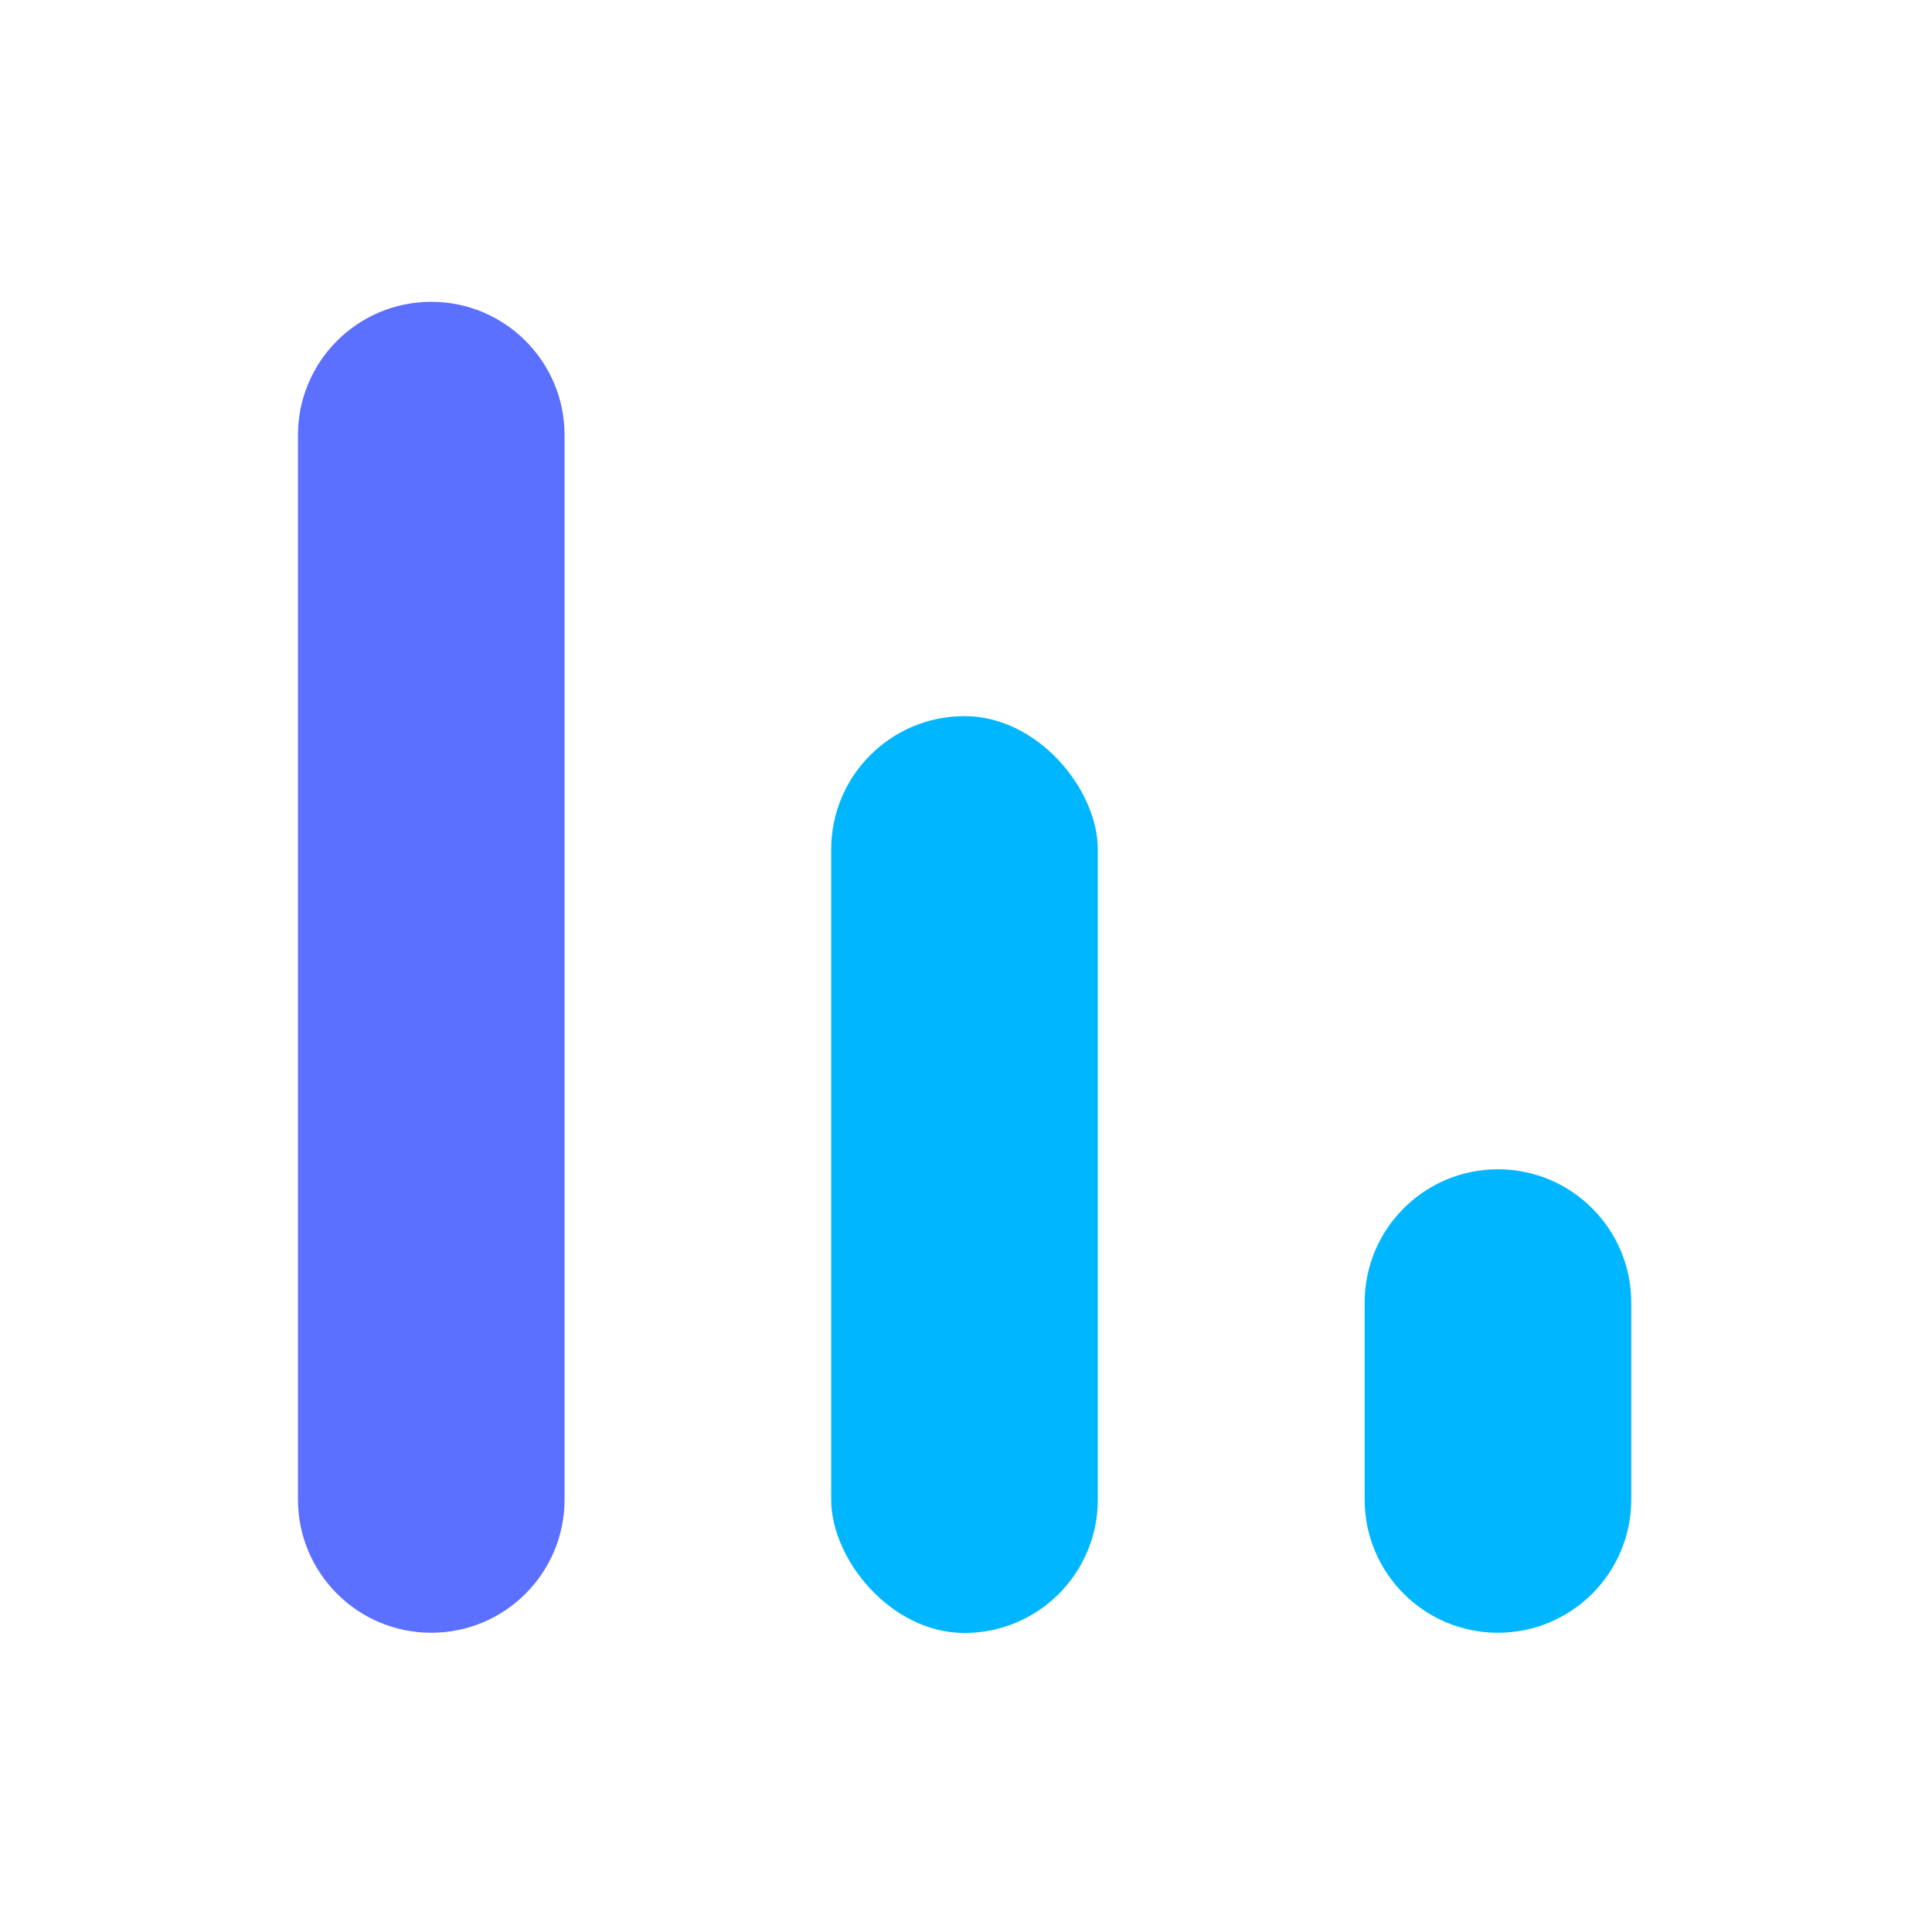
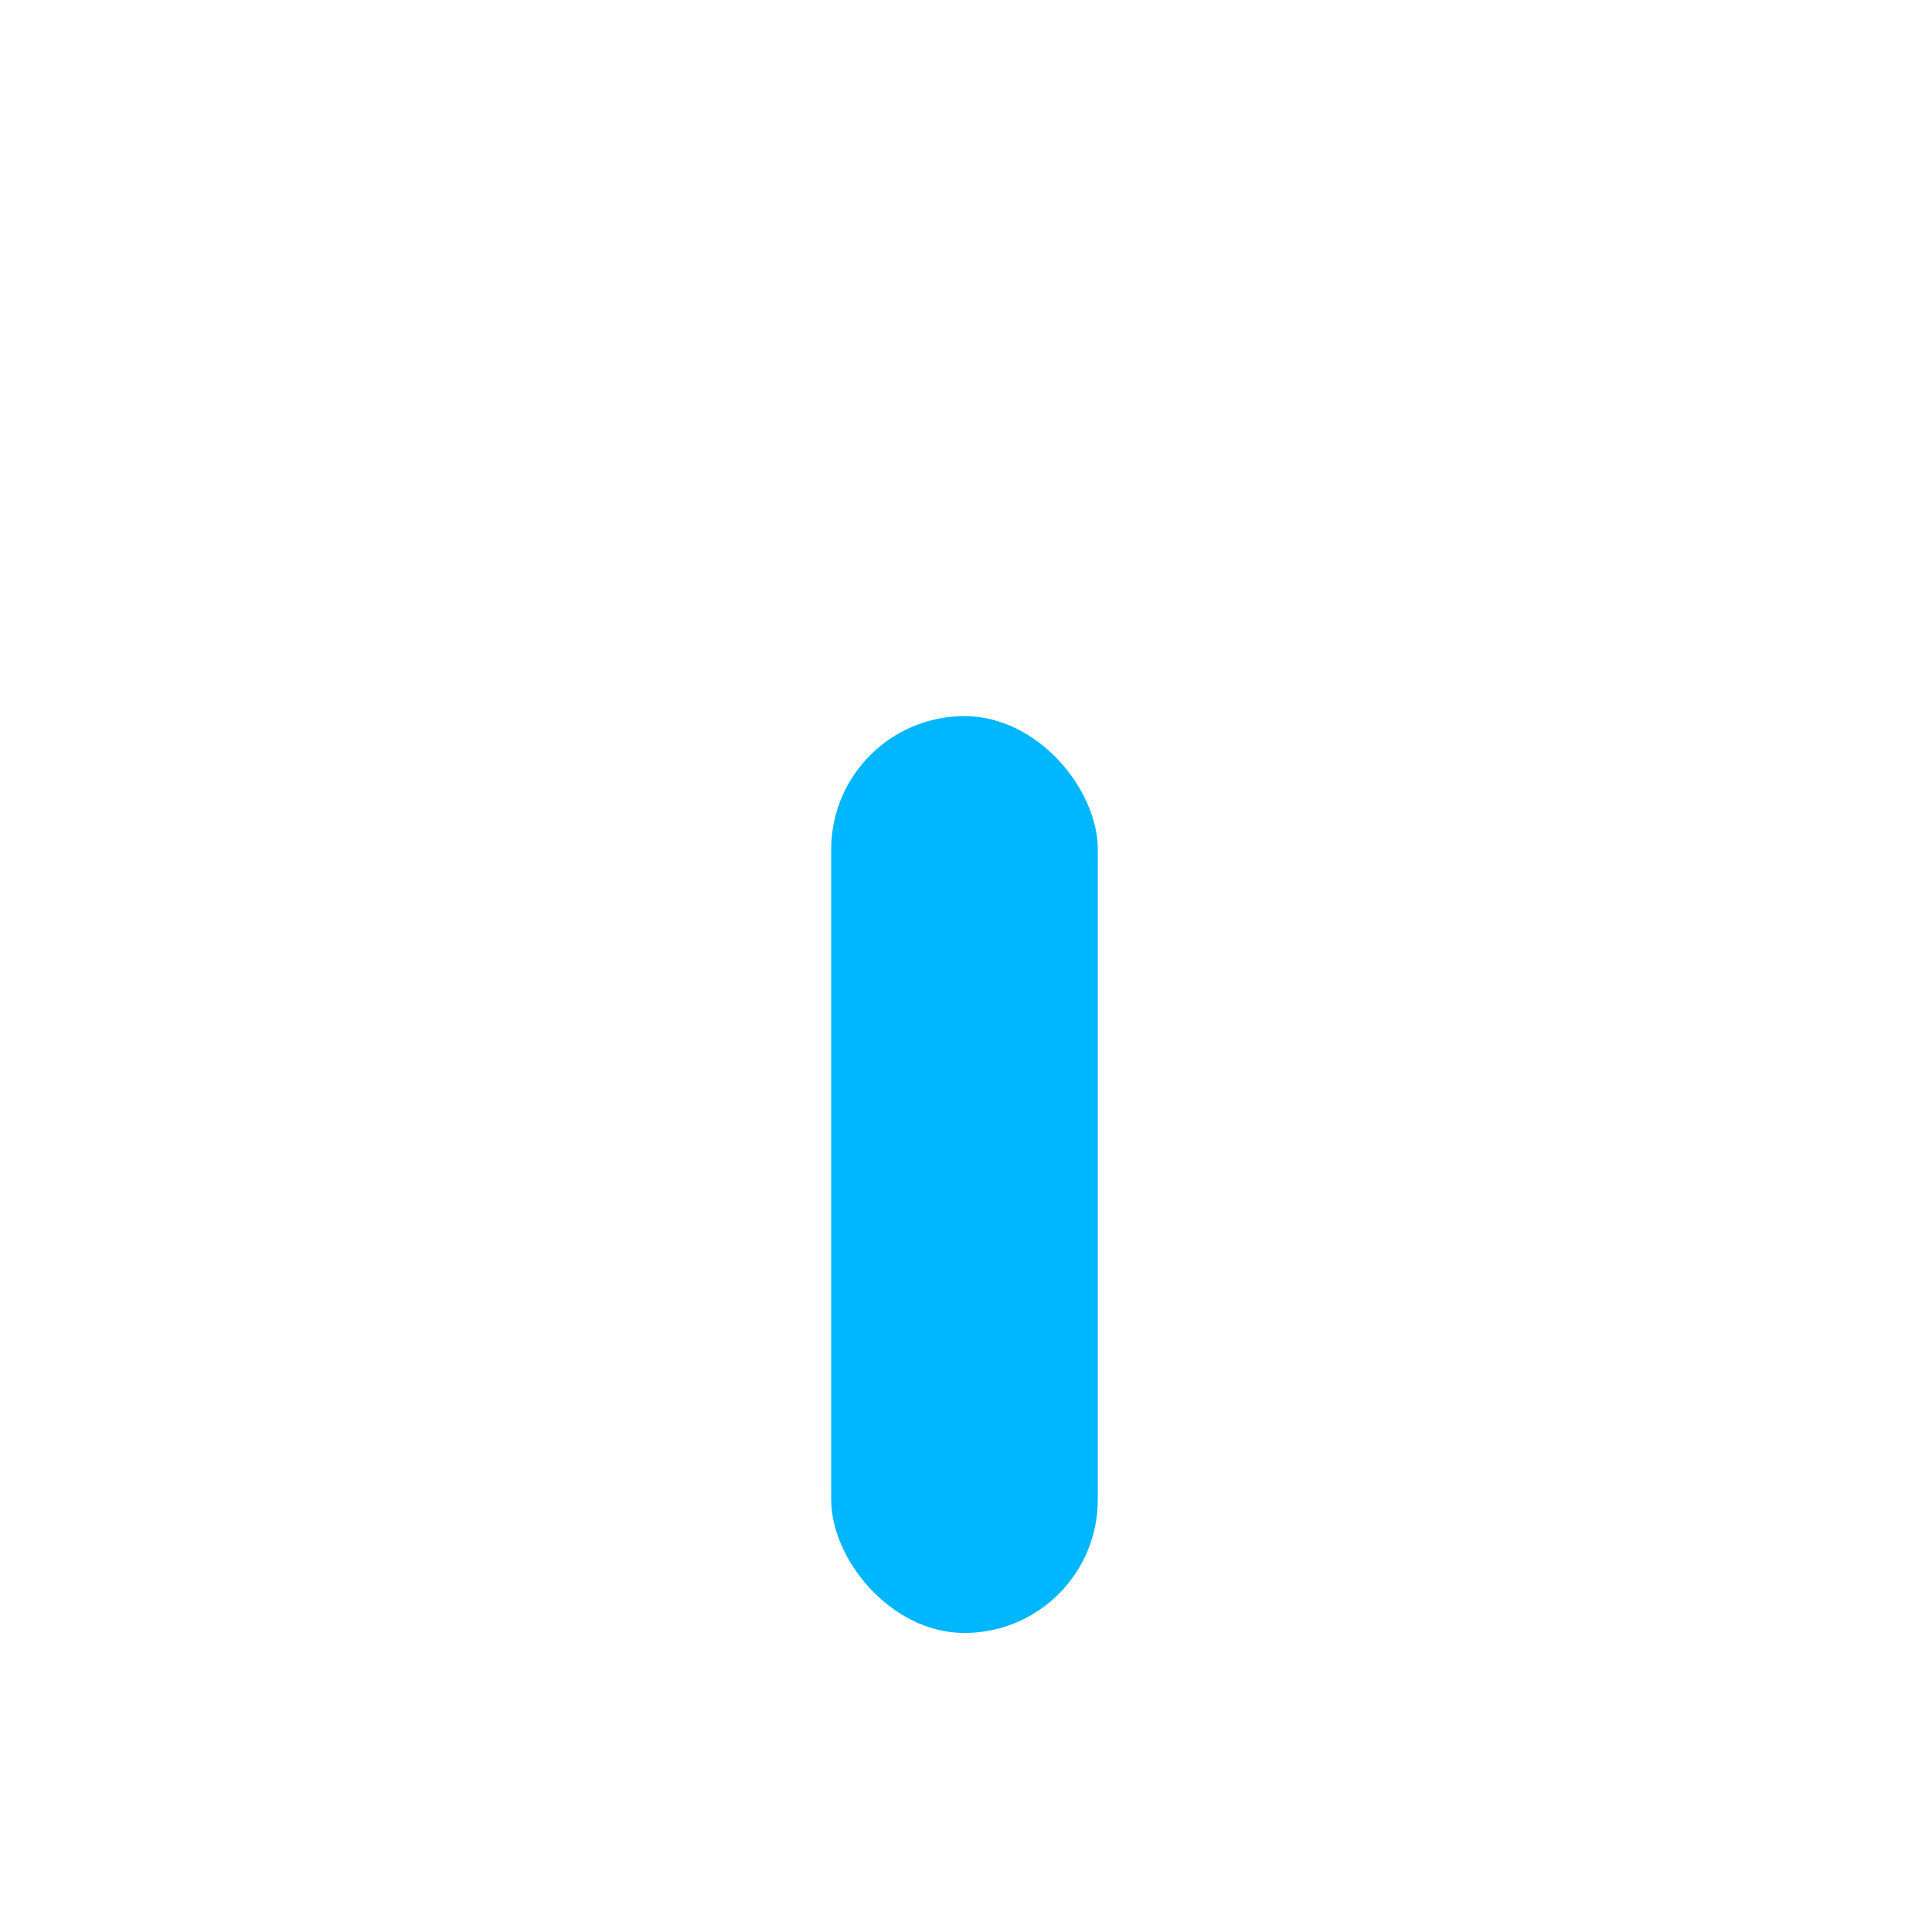
<svg xmlns="http://www.w3.org/2000/svg" id="Layer_1" viewBox="0 0 90 90">
  <g id="Layer_1-2">
    <g>
-       <path d="M75.99,60.68v9.17c0,3.43-2.78,6.21-6.21,6.21h0c-3.43,0-6.21-2.78-6.21-6.21v-9.17c0-3.43,2.78-6.21,6.21-6.21h0c3.43,0,6.21,2.78,6.21,6.21Z" style="fill:#00b6ff;" />
      <rect x="38.72" y="33.36" width="12.42" height="42.71" rx="6.21" ry="6.21" style="fill:#00b6ff;" />
-       <path d="M26.3,20.27v49.58c0,3.43-2.78,6.21-6.21,6.21h0c-3.43,0-6.21-2.78-6.21-6.21V20.27c0-3.43,2.78-6.21,6.21-6.21h0c3.43,0,6.21,2.78,6.21,6.21Z" style="fill:#5b70fe;" />
    </g>
  </g>
</svg>